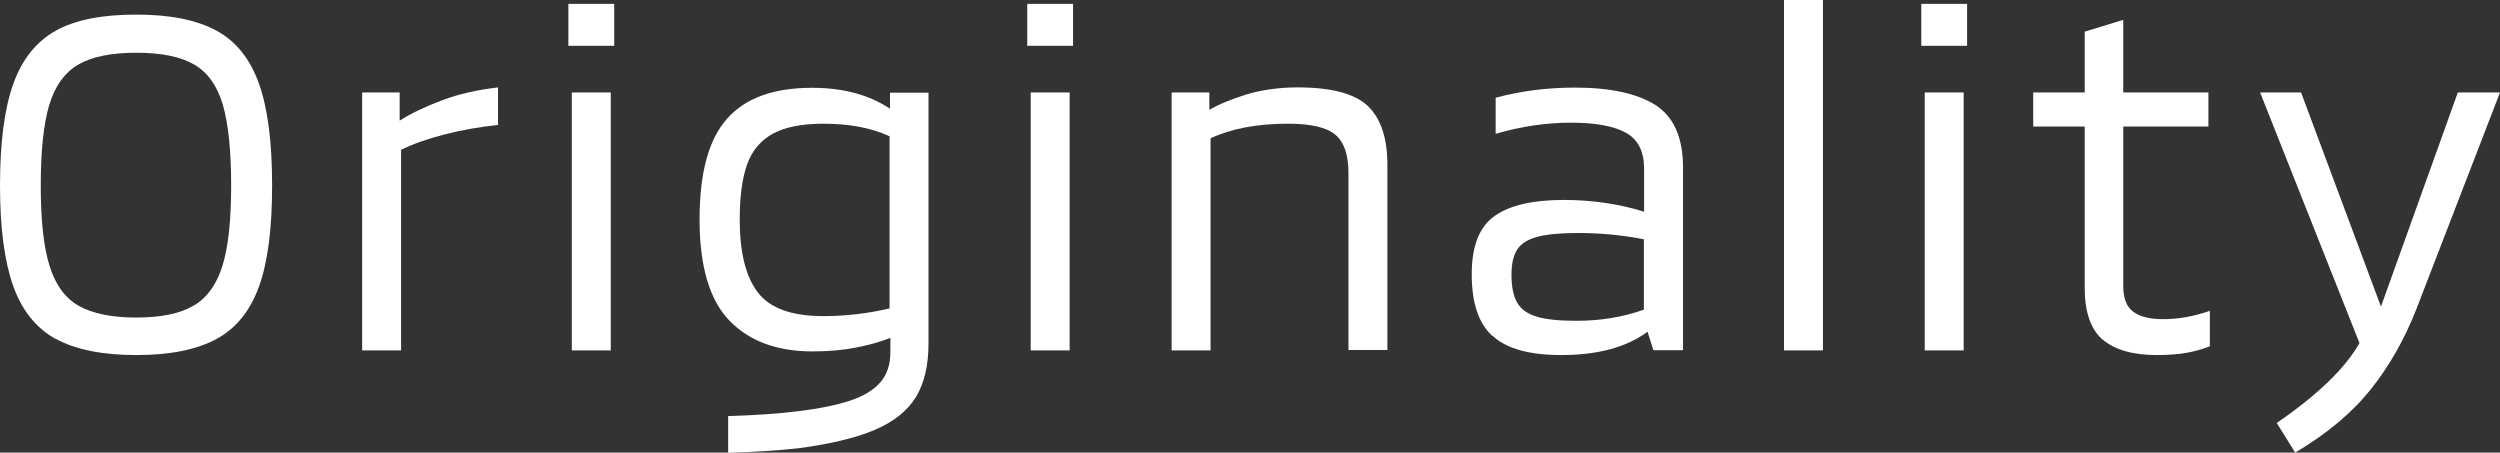
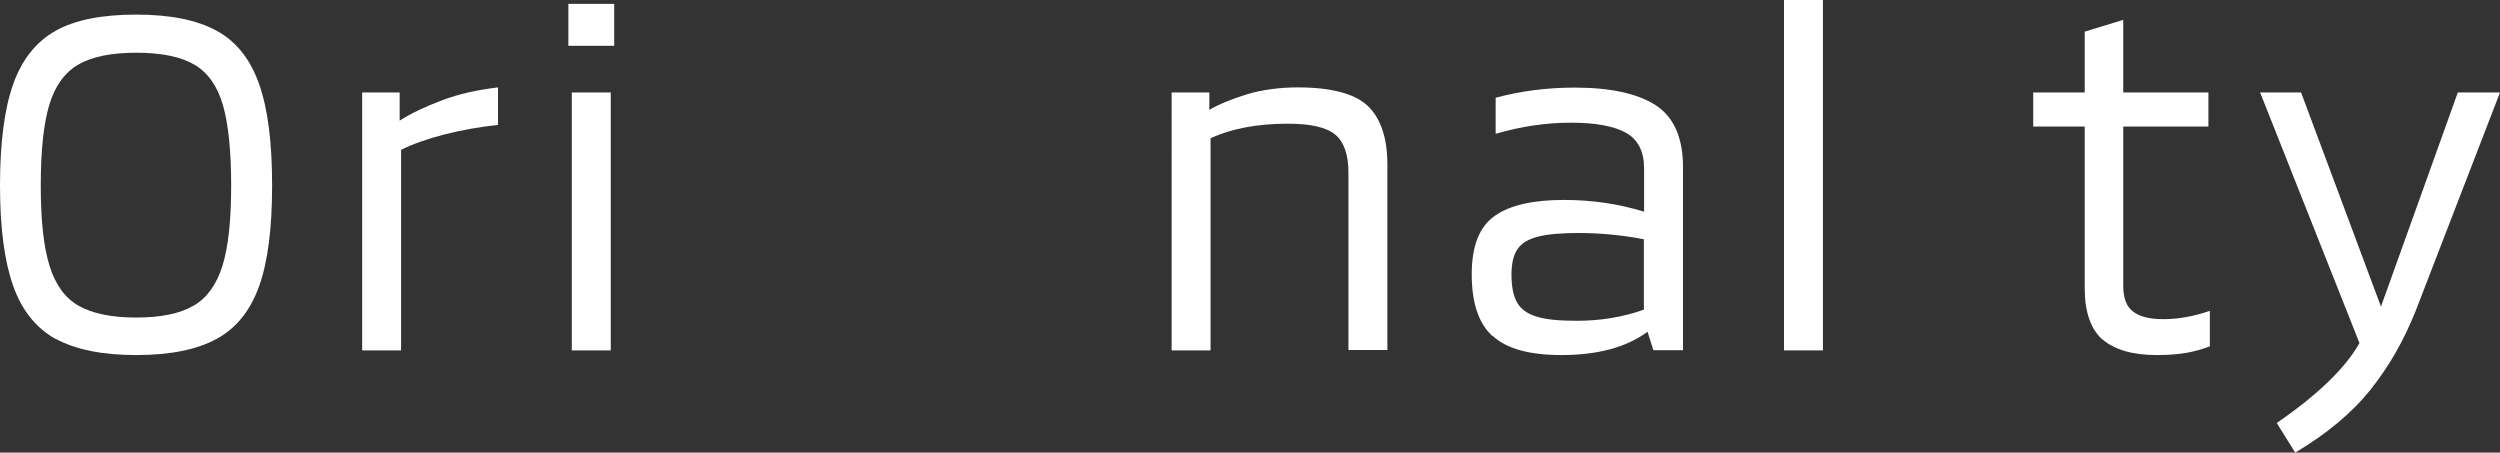
<svg xmlns="http://www.w3.org/2000/svg" id="_イヤー_2" viewBox="0 0 123.29 22.32">
  <rect x="0" y="0" width="123.29" height="22.32" fill="#333333" stroke="none" />
  <defs>
    <style>.cls-1{fill:#fff;}</style>
  </defs>
  <g id="_ザイン">
    <path class="cls-1" d="M2.75,16.72c-.97-.54-1.67-1.41-2.1-2.62-.43-1.21-.65-2.86-.65-4.96s.22-3.78,.65-4.99S1.78,2.06,2.74,1.52s2.29-.8,3.98-.8,3,.27,3.97,.8,1.66,1.41,2.09,2.63,.64,2.88,.64,4.99-.21,3.77-.64,4.97-1.12,2.07-2.09,2.6-2.29,.8-3.97,.8-3-.27-3.97-.8Zm6.79-1.64c.66-.38,1.14-1.04,1.43-1.97s.43-2.25,.43-3.96-.14-3.06-.41-3.98c-.27-.93-.74-1.59-1.4-1.98-.66-.39-1.62-.59-2.87-.59s-2.2,.2-2.87,.59c-.66,.39-1.14,1.05-1.42,1.98-.28,.93-.42,2.26-.42,3.98s.14,3.01,.43,3.95,.77,1.6,1.44,1.98,1.62,.58,2.83,.58,2.16-.19,2.82-.58Z" />
    <path class="cls-1" d="M17.86,4.56h1.85v1.39c.54-.35,1.24-.68,2.08-1s1.76-.52,2.77-.64v1.85c-.91,.1-1.79,.25-2.64,.47-.85,.22-1.56,.47-2.14,.76v9.89h-1.92V4.56Z" />
    <path class="cls-1" d="M28.03,.19h2.26V2.26h-2.26V.19Zm.17,4.37h1.92v12.72h-1.92V4.56Z" />
-     <path class="cls-1" d="M35.9,20.52c2.7-.08,4.69-.33,5.95-.74,.7-.22,1.22-.53,1.56-.92s.5-.89,.5-1.5v-.7c-.46,.19-1.03,.35-1.69,.48-.66,.13-1.38,.19-2.15,.19-1.74,0-3.11-.5-4.09-1.51-.98-1.01-1.48-2.67-1.48-4.99s.45-3.96,1.36-4.98c.9-1.02,2.3-1.52,4.19-1.52,1.52,0,2.8,.34,3.84,1.03v-.79h1.9v12.38c0,1.07-.21,1.95-.62,2.63-.42,.68-1.09,1.22-2.03,1.62-.94,.4-2.2,.7-3.8,.91-.99,.11-2.14,.18-3.43,.22v-1.8Zm7.97-5.3V6.72c-.91-.42-2-.62-3.26-.62-1.07,0-1.91,.17-2.51,.5-.6,.34-1.02,.84-1.26,1.52s-.36,1.58-.36,2.7c0,1.63,.3,2.84,.9,3.61,.6,.78,1.68,1.16,3.23,1.16,1.09,0,2.18-.13,3.26-.38Z" />
-     <path class="cls-1" d="M50.66,.19h2.26V2.26h-2.26V.19Zm.17,4.37h1.92v12.72h-1.92V4.56Z" />
    <path class="cls-1" d="M57.79,4.56h1.85v.86c.45-.27,1.06-.52,1.82-.76,.77-.23,1.62-.35,2.54-.35,1.66,0,2.82,.31,3.46,.92,.64,.62,.96,1.58,.96,2.89v9.14h-1.92V8.52c0-.9-.22-1.52-.65-1.88-.43-.36-1.21-.54-2.33-.54-1.52,0-2.79,.24-3.82,.72v10.46h-1.92V4.56Z" />
    <path class="cls-1" d="M73.61,16.58c-.69-.62-1.03-1.64-1.03-3.05s.38-2.35,1.13-2.88c.75-.53,1.89-.79,3.41-.79,1.38,0,2.7,.19,3.96,.58v-2.14c0-.83-.3-1.42-.89-1.75s-1.5-.5-2.71-.5-2.47,.18-3.72,.55v-1.78c1.26-.34,2.57-.5,3.91-.5,1.74,0,3.07,.29,3.97,.86,.9,.58,1.36,1.6,1.36,3.07v9.02h-1.46l-.29-.91c-1.04,.77-2.46,1.15-4.25,1.15-1.57,0-2.7-.31-3.38-.94Zm7.46-1.3v-3.48c-1.09-.21-2.17-.31-3.24-.31-.85,0-1.51,.06-1.98,.18s-.81,.32-1.01,.61c-.2,.29-.3,.71-.3,1.27,0,.61,.1,1.07,.29,1.39,.19,.32,.52,.55,.97,.68,.46,.14,1.11,.2,1.96,.2,1.17,0,2.27-.18,3.31-.55Z" />
    <path class="cls-1" d="M87.98,0h1.92V17.28h-1.92V0Z" />
-     <path class="cls-1" d="M94.75,.19h2.26V2.26h-2.26V.19Zm.17,4.37h1.92v12.72h-1.92V4.56Z" />
    <path class="cls-1" d="M103.69,16.75c-.58-.51-.88-1.36-.88-2.54V6.24h-2.54v-1.68h2.54V1.56l1.9-.58v3.58h4.2v1.68h-4.2v7.85c0,.61,.16,1.04,.49,1.28,.33,.25,.82,.37,1.48,.37,.75,0,1.52-.14,2.3-.41v1.75c-.37,.14-.75,.25-1.15,.32-.4,.07-.89,.11-1.46,.11-1.2,0-2.09-.26-2.68-.77Z" />
    <path class="cls-1" d="M123.29,4.56l-4.15,10.75c-.58,1.46-1.32,2.76-2.23,3.9-.91,1.14-2.15,2.18-3.72,3.11l-.91-1.46c2.02-1.39,3.38-2.7,4.08-3.94l-4.9-12.36h2.02l3.94,10.56,3.79-10.56h2.09Z" />
  </g>
</svg>